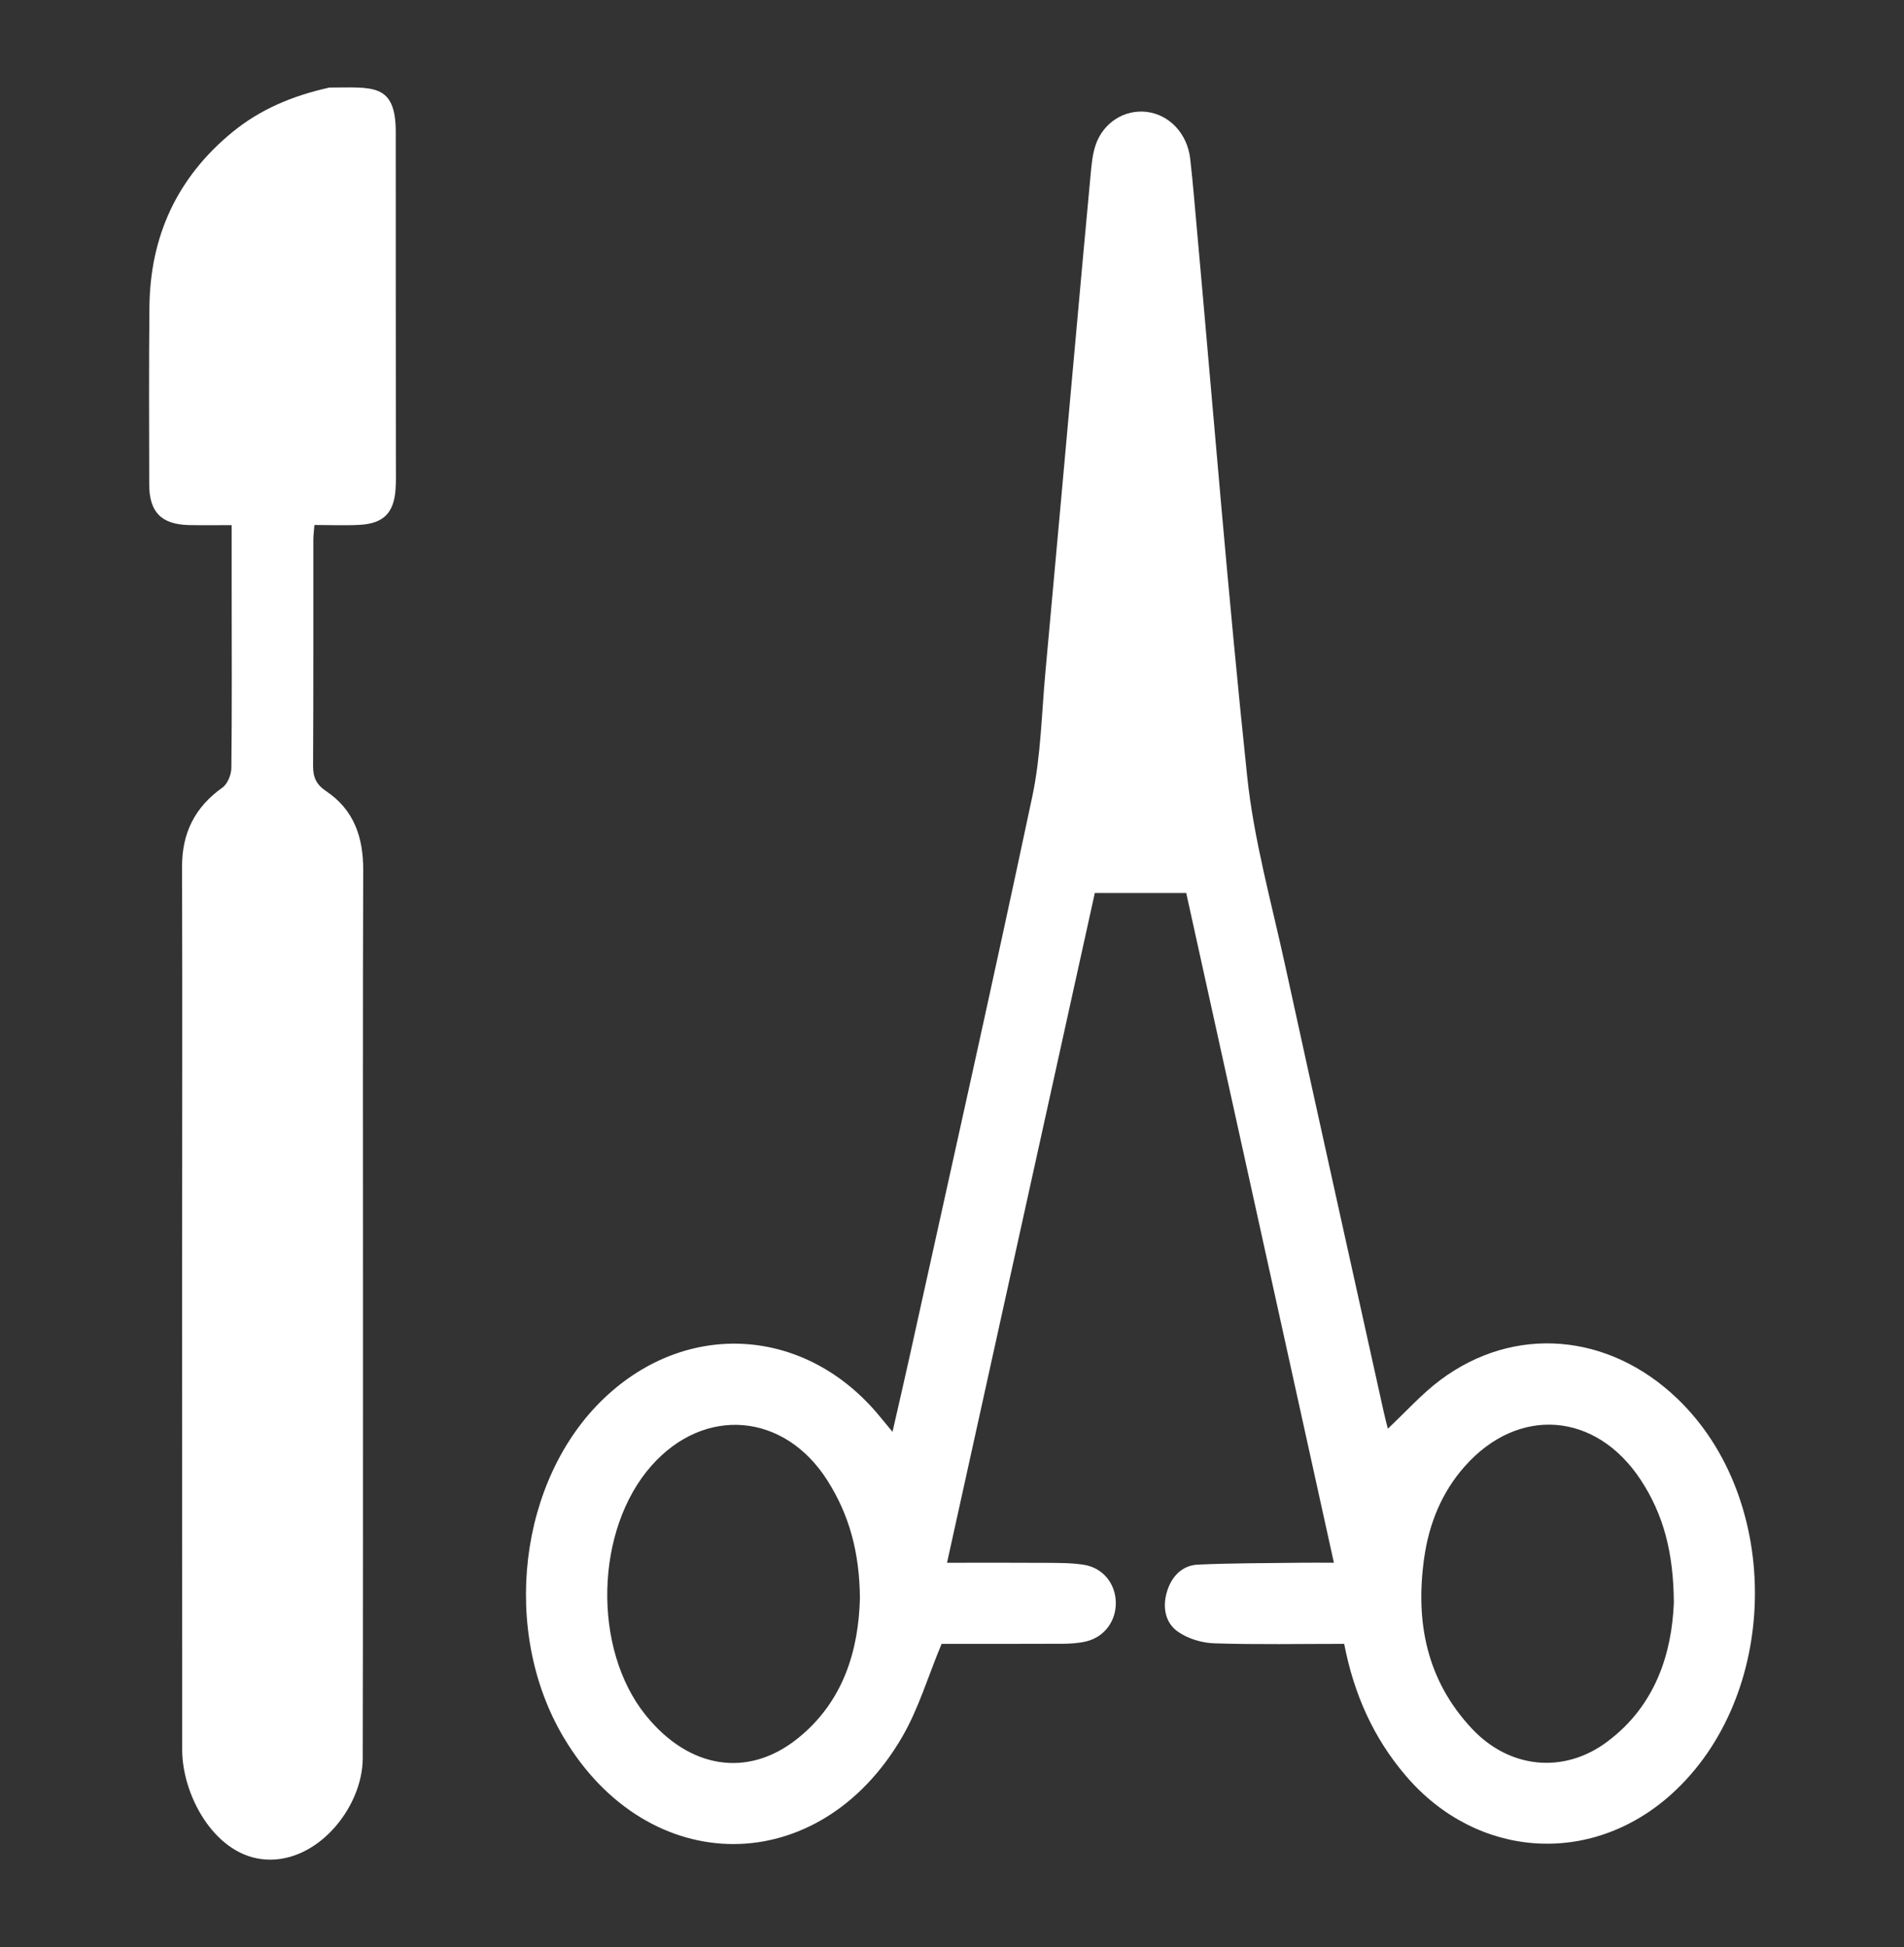
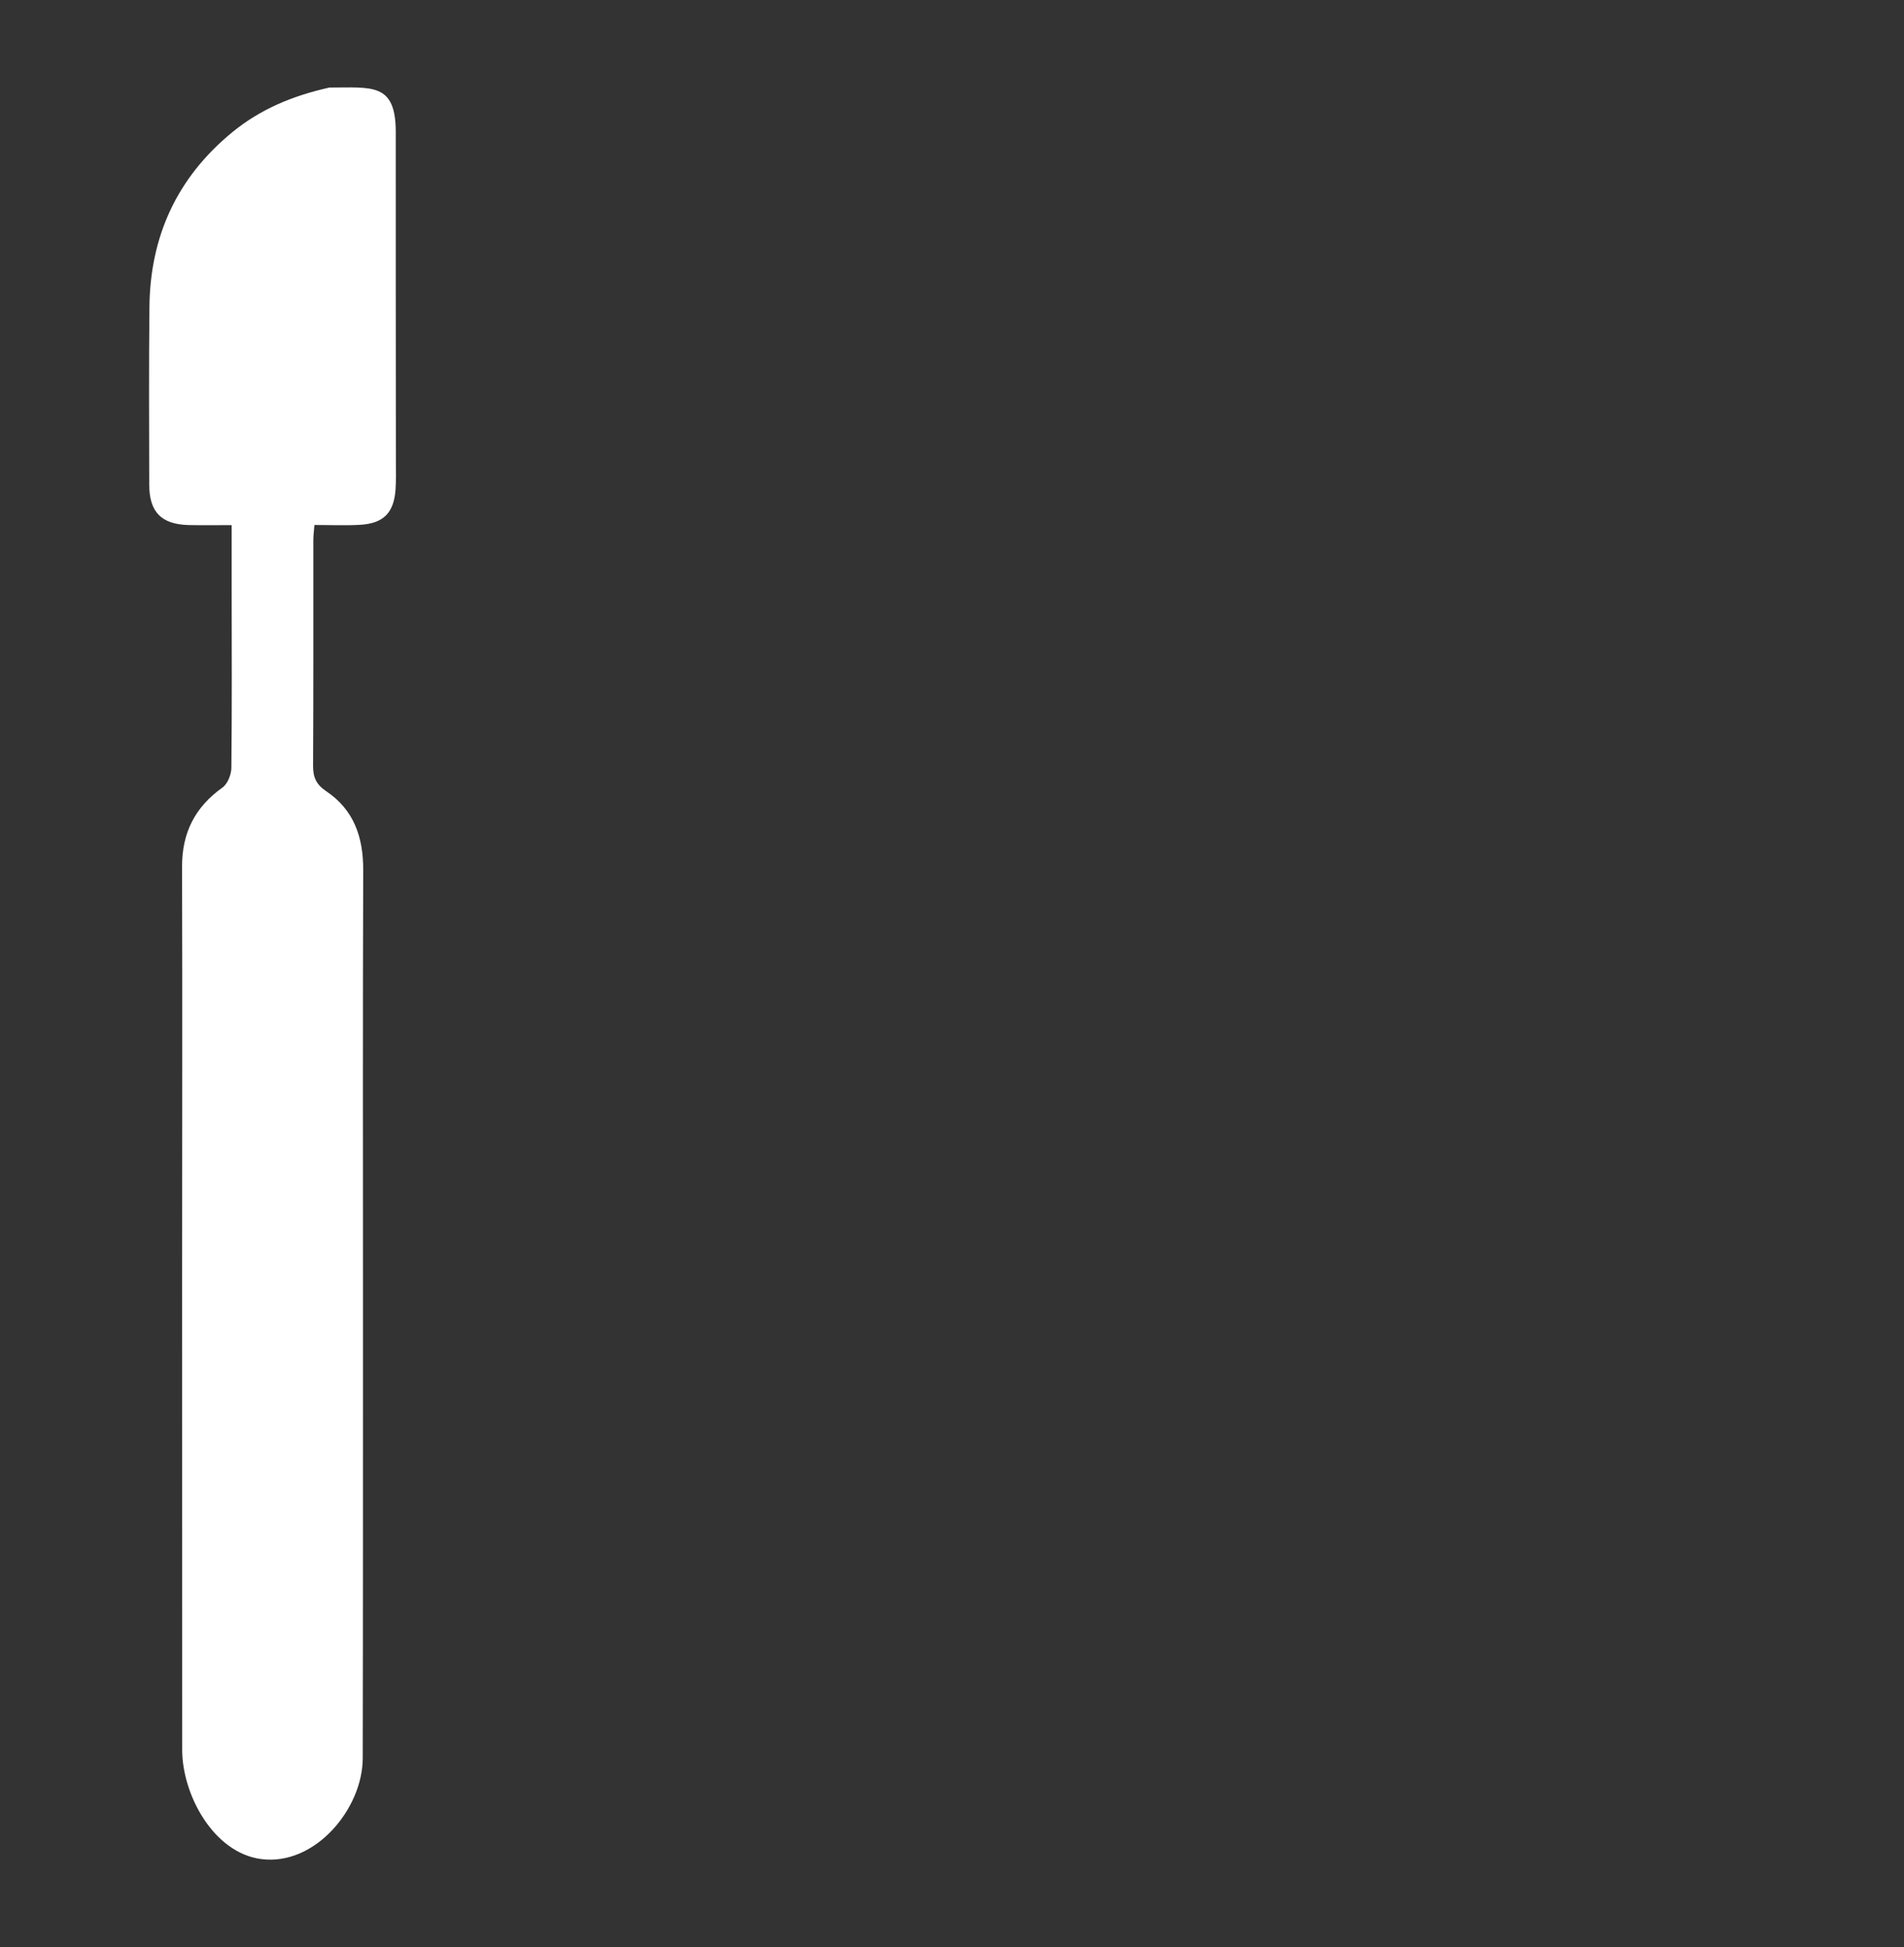
<svg xmlns="http://www.w3.org/2000/svg" version="1.1" id="Layer_1" x="0px" y="0px" width="96.71px" height="98.878px" viewBox="0 0 96.71 98.878" style="enable-background:new 0 0 96.71 98.878;" xml:space="preserve">
  <rect x="0" y="0" width="96.71" height="98.878" fill="#333333" stroke="none" />
  <style type="text/css">
	.st0{fill:#C9A96D;}
	.st1{fill:#E5C188;}
	.st2{fill-rule:evenodd;clip-rule:evenodd;fill:#C9A96D;}
	.st3{fill:#FCEFDB;}
	.st4{fill:#4D4D4D;}
	.st5{fill:none;stroke:#666666;stroke-miterlimit:10;}
	.st6{fill:#FFFFFF;}
	.st7{fill:url(#SVGID_1_);}
	.st8{fill:#BCBCBC;}
	.st9{fill:url(#SVGID_2_);}
	.st10{fill:none;stroke:#C9A96D;stroke-width:2;stroke-miterlimit:10;}
	.st11{fill:none;stroke:#666666;stroke-width:0.5;stroke-miterlimit:10;}
	.st12{fill:#999999;}
	.st13{fill:#F2F2F2;}
	.st14{fill:none;stroke:#999999;stroke-width:0.5;stroke-miterlimit:10;}
	.st15{opacity:0.07;enable-background:new    ;}
	.st16{fill:#FF9900;}
	.st17{fill:#221F1F;}
	.st18{fill:#142688;}
	.st19{fill:#EB001B;}
	.st20{fill:#F79E1B;}
	.st21{fill:#FF5F00;}
	.st22{fill:#003087;}
	.st23{fill:#3086C8;}
	.st24{fill:#012169;}
	.st25{fill:#EDA024;}
	.st26{fill:#494949;}
	.st27{fill:#5C6AC4;}
	.st28{fill:none;stroke:#142688;stroke-opacity:0.2;}
	.st29{fill:none;stroke:#CCCCCC;stroke-miterlimit:10;}
	.st30{fill:none;stroke:#CCCCCC;stroke-miterlimit:10;stroke-dasharray:2.978,2.978;}
	.st31{fill:none;stroke:#CCCCCC;stroke-miterlimit:10;stroke-dasharray:2.961,2.961;}
	.st32{fill:none;stroke:#CCCCCC;stroke-miterlimit:10;stroke-dasharray:2.972,2.972;}
	.st33{fill:none;stroke:#CCCCCC;stroke-miterlimit:10;stroke-dasharray:3.003,3.003;}
	.st34{fill:none;stroke:#CCCCCC;stroke-miterlimit:10;stroke-dasharray:3.004,3.004;}
	.st35{fill:none;stroke:#C9A96D;stroke-miterlimit:10;stroke-dasharray:4.044,4.044;}
	.st36{fill:none;}
</style>
  <g>
    <path class="st6" d="M20.102,6.716c0.001-2.521-1.193-2.27-3.37-2.27c-1.899,0.424-3.525,1.113-4.937,2.272   C9,9.012,7.627,11.989,7.59,15.582c-0.031,3.008-0.017,6.016-0.011,9.024c0.003,1.407,0.62,2.028,2.022,2.059   c0.692,0.015,1.385,0.003,2.166,0.003c0,1.129,0,2.172,0,3.215c0.002,3.037,0.018,6.074-0.015,9.111   c-0.004,0.343-0.191,0.814-0.454,1.002c-1.398,0.996-2.056,2.301-2.051,4.022c0.02,6.921,0.003,13.842,0.003,20.763   c0,8.028,0.002,16.056,0.004,24.085c0,2.248,1.565,5.215,4,5.543c2.745,0.369,5.164-2.557,5.17-5.115   c0.017-7.68,0.011-15.359,0.013-23.039c0.001-7.359-0.014-14.717,0.011-22.076c0.005-1.662-0.471-3.055-1.881-3.999   c-0.499-0.334-0.668-0.702-0.665-1.284c0.021-3.825,0.01-7.65,0.013-11.476c0-0.225,0.032-0.45,0.056-0.759   c0.8,0,1.554,0.034,2.304-0.008c1.205-0.067,1.734-0.607,1.816-1.803c0.03-0.436,0.017-0.876,0.017-1.314   C20.105,17.929,20.098,12.323,20.102,6.716z" />
-     <path class="st6" d="M70.492,72.555c0.917-0.86,1.717-1.761,2.661-2.468c3.753-2.81,8.557-2.406,12.049,0.946   c5.379,5.162,5.22,15.124-0.322,20.098c-4.092,3.673-9.884,3.246-13.466-0.939c-1.657-1.936-2.645-4.16-3.139-6.71   c-2.228,0-4.413,0.043-6.594-0.027c-0.63-0.02-1.34-0.233-1.85-0.59c-0.669-0.467-0.793-1.286-0.548-2.065   c0.234-0.744,0.759-1.305,1.564-1.342c1.719-0.079,3.441-0.071,5.162-0.095c0.52-0.007,1.041-0.001,1.744-0.001   c-2.512-11.39-5-22.674-7.501-34.011c-1.517,0-3.023,0-4.643,0c-2.488,11.27-4.983,22.577-7.507,34.013   c1.776,0,3.403-0.008,5.03,0.004c0.64,0.005,1.289-0.001,1.918,0.098c0.965,0.152,1.599,0.938,1.625,1.891   c0.026,0.949-0.569,1.774-1.5,1.999c-0.391,0.095-0.807,0.118-1.213,0.121c-2.099,0.011-4.198,0.005-6.136,0.005   c-0.694,1.666-1.174,3.309-2.011,4.743c-4.222,7.234-12.885,7.219-17.176,0.024c-3.221-5.402-2.305-13.108,2.052-17.247   c4.216-4.006,10.234-3.619,13.969,0.898c0.184,0.222,0.368,0.445,0.673,0.814c0.31-1.362,0.595-2.583,0.865-3.808   c2.091-9.483,4.221-18.957,6.235-28.456c0.439-2.071,0.473-4.229,0.669-6.35c0.503-5.465,0.991-10.93,1.486-16.396   c0.266-2.936,0.528-5.872,0.805-8.807c0.049-0.52,0.093-1.058,0.261-1.546c0.396-1.142,1.476-1.802,2.588-1.669   c1.15,0.138,2.064,1.098,2.211,2.376c0.136,1.189,0.232,2.382,0.34,3.574c0.837,9.274,1.58,18.558,2.557,27.817   c0.338,3.202,1.222,6.351,1.912,9.512c1.655,7.578,3.342,15.149,5.017,22.722C70.343,71.968,70.417,72.25,70.492,72.555z    M85.02,81.404c-0.015-2.563-0.528-4.497-1.689-6.259c-2.266-3.437-6.203-3.752-8.927-0.683c-1.177,1.326-1.818,2.916-2.064,4.645   c-0.46,3.236,0.108,6.212,2.424,8.682c1.899,2.025,4.657,2.317,6.872,0.662C84.139,86.582,84.913,83.897,85.02,81.404z    M43.678,81.175c-0.018-2.341-0.542-4.244-1.653-5.993c-2.183-3.438-6.232-3.791-8.927-0.757c-2.88,3.242-3.023,9.309-0.298,12.683   c2.197,2.721,5.191,3.213,7.733,1.164C42.865,86.392,43.608,83.769,43.678,81.175z" />
  </g>
</svg>